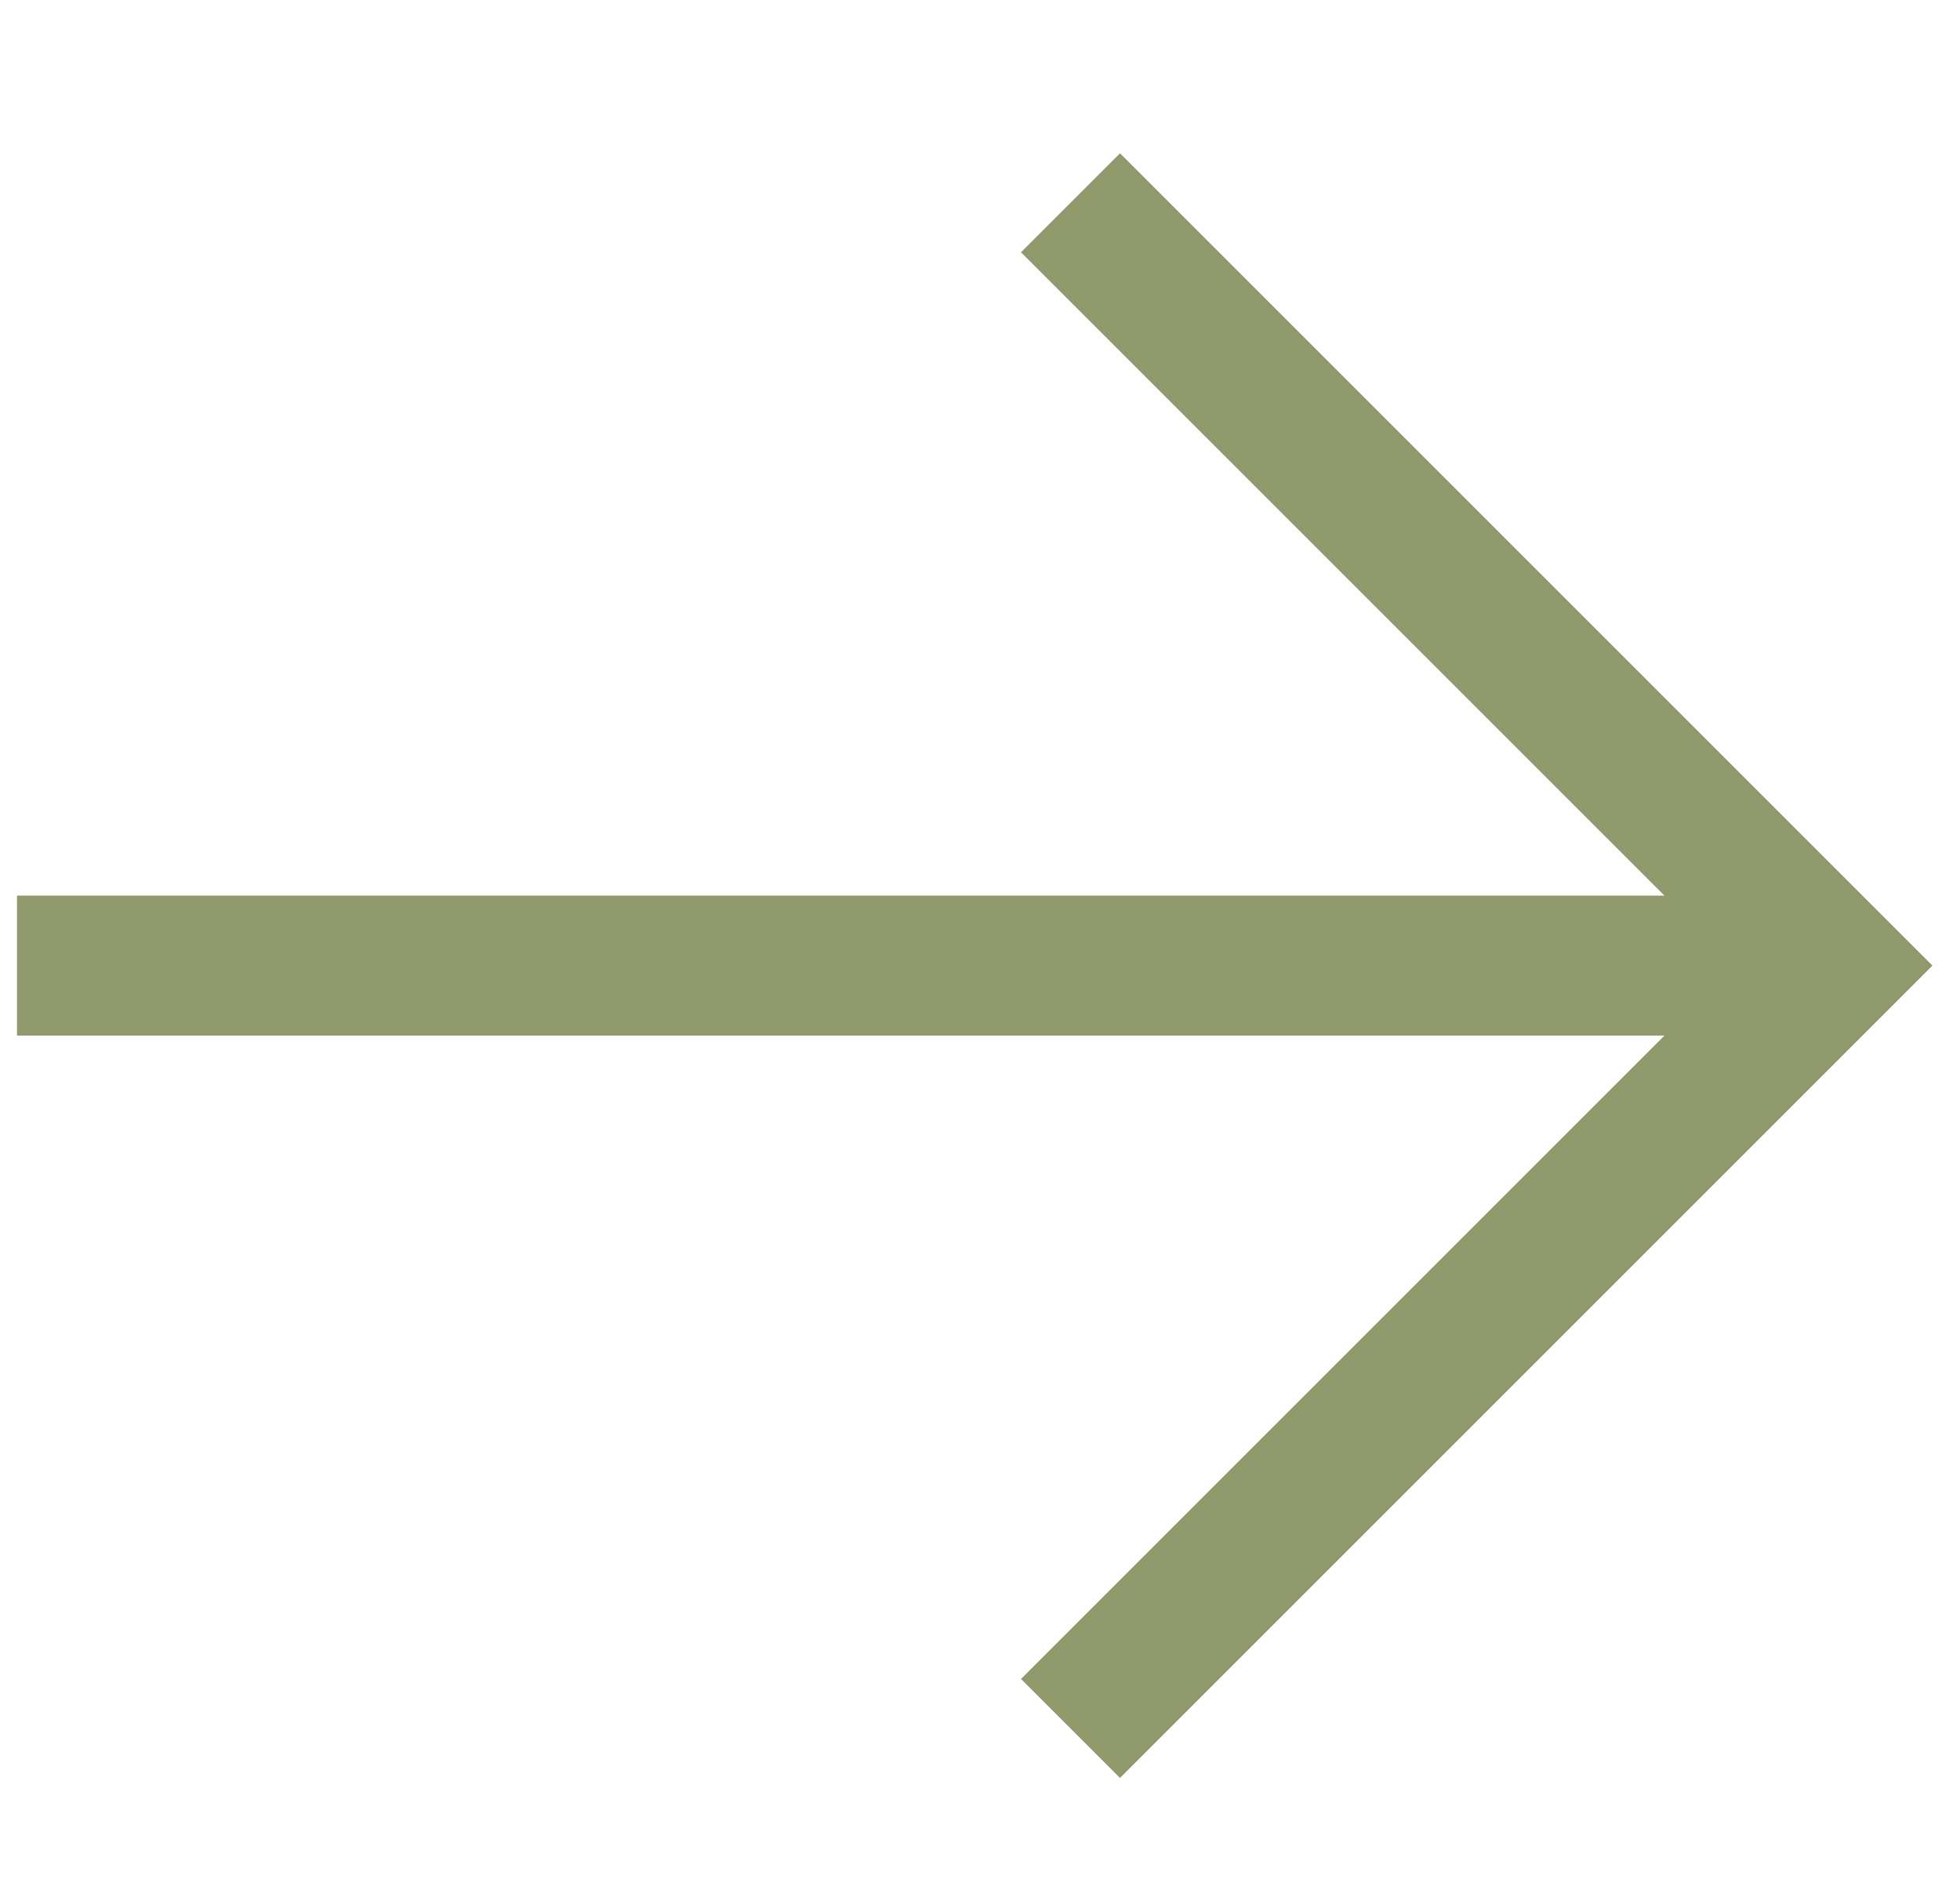
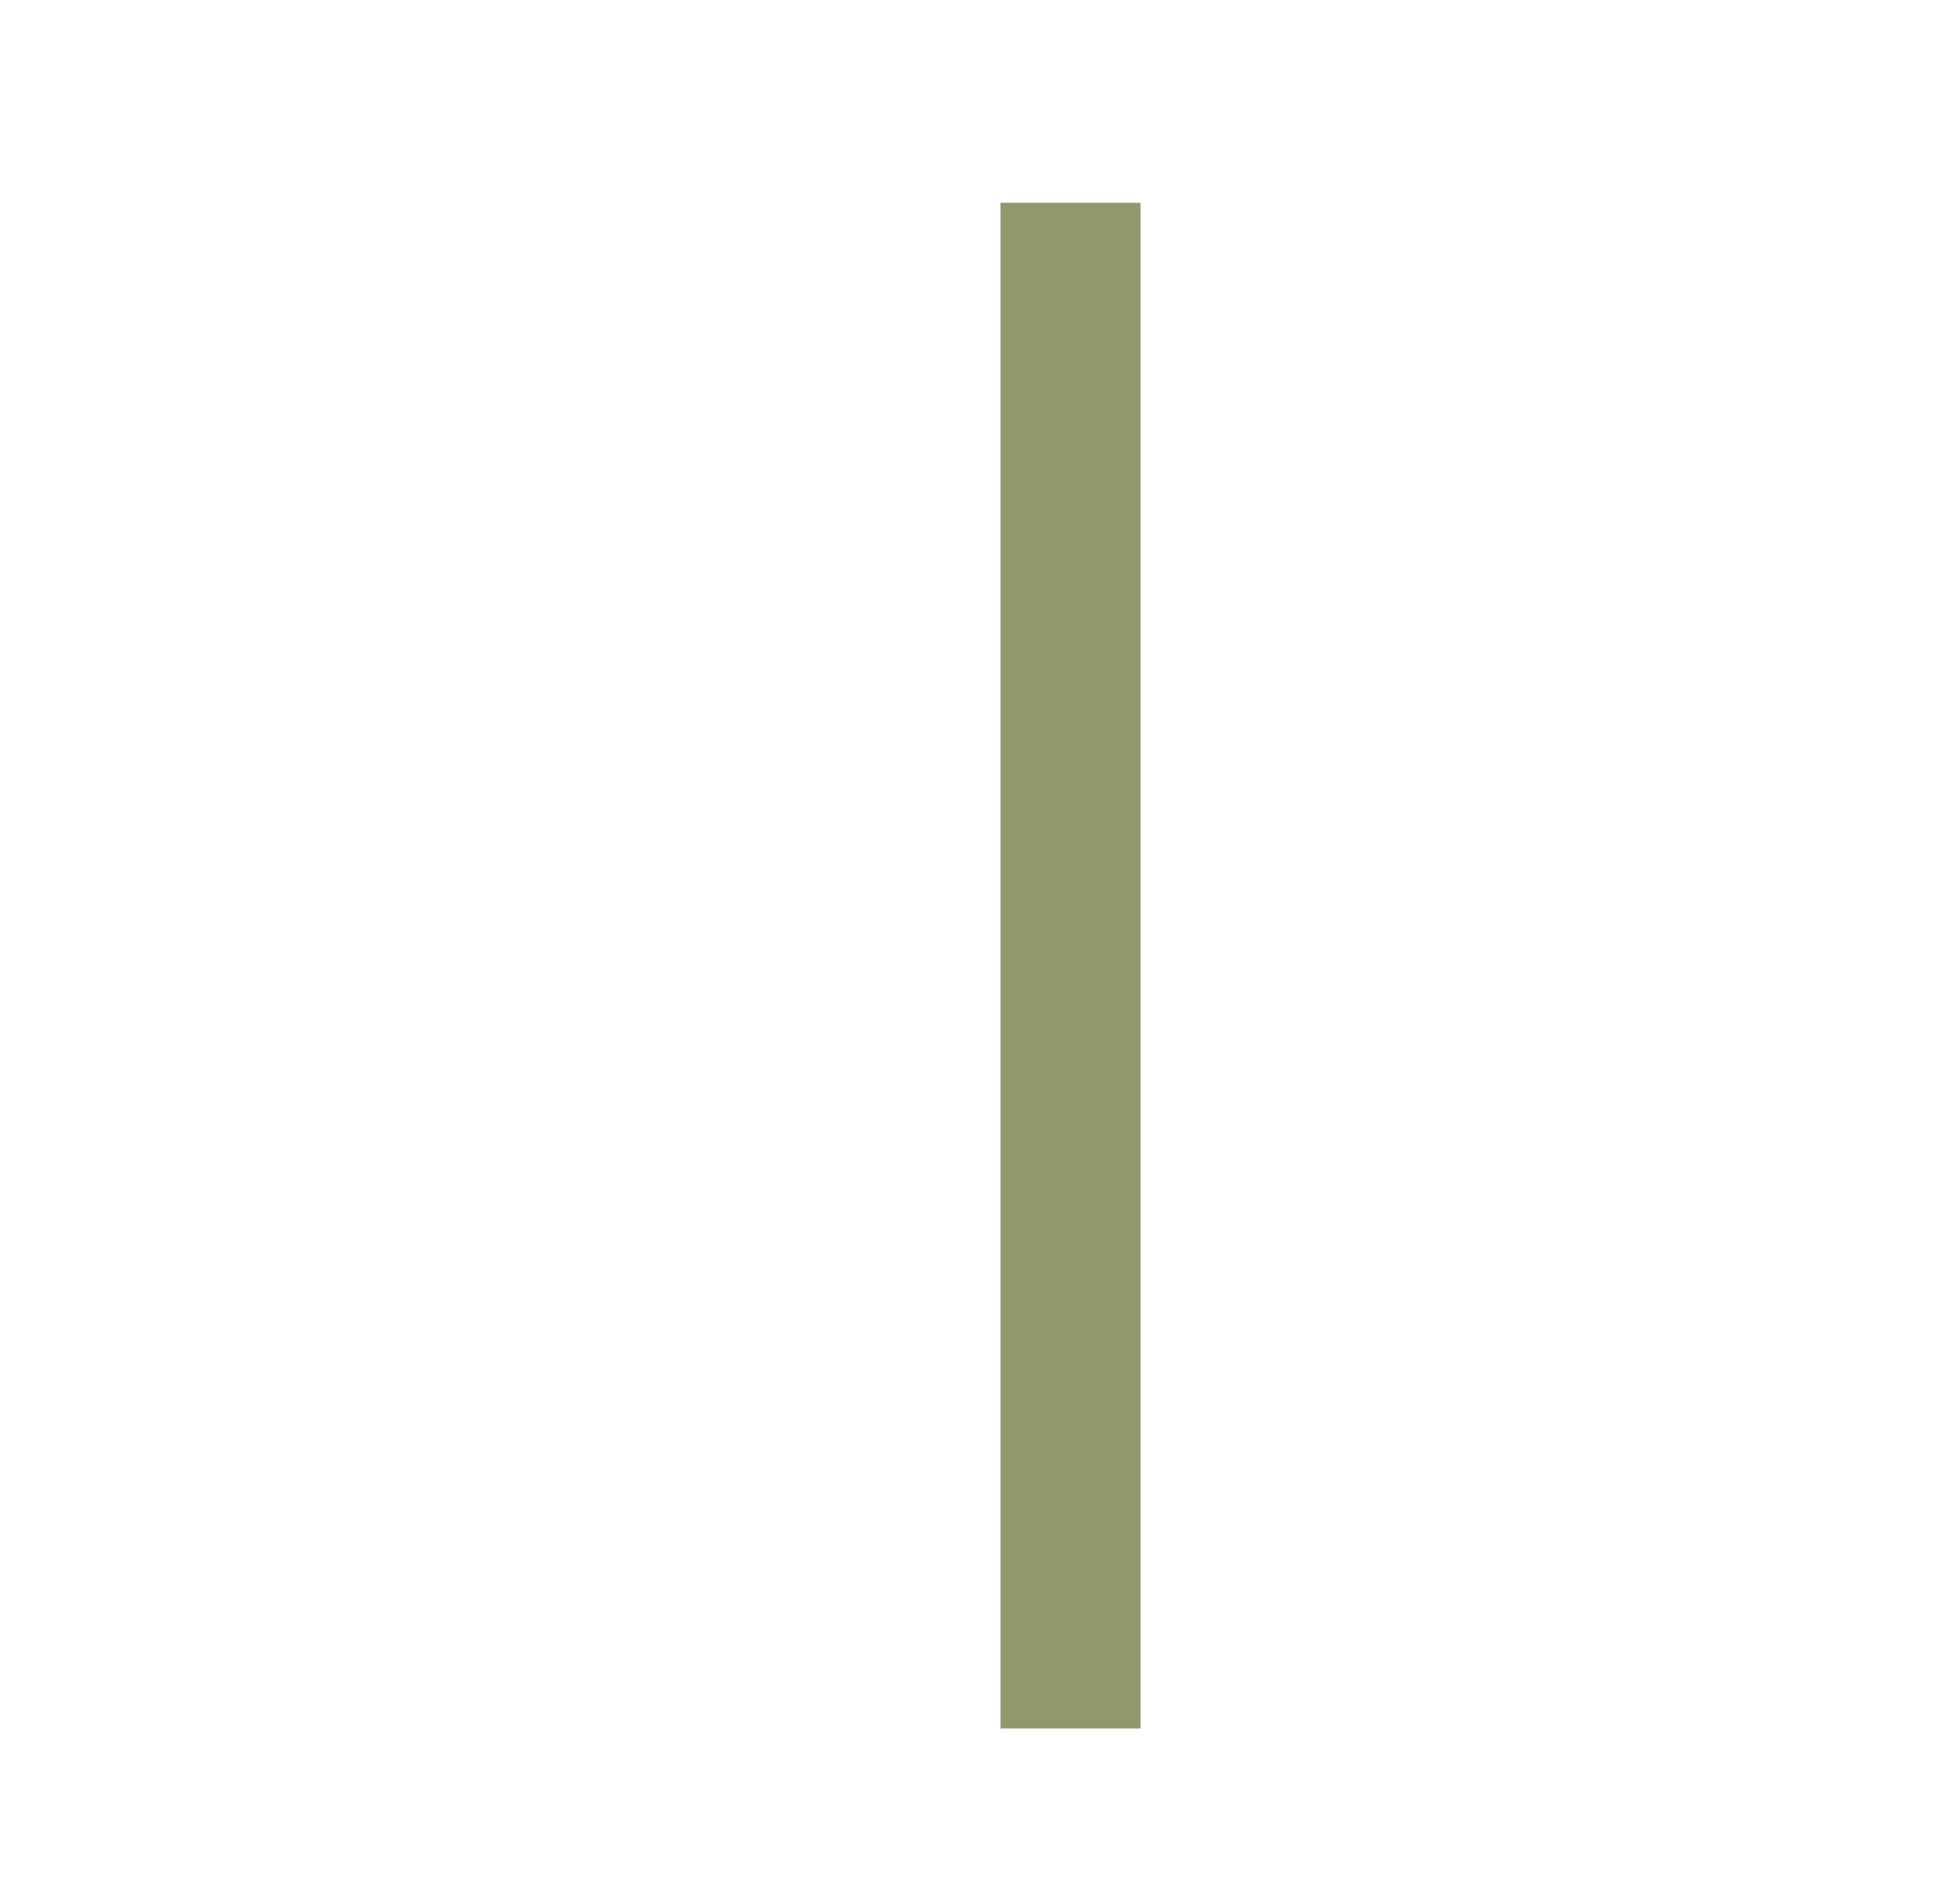
<svg xmlns="http://www.w3.org/2000/svg" width="28" height="27" viewBox="0 0 28 27" fill="none">
-   <path d="M15.293 2.897L26.192 13.796L15.293 24.695" stroke="#90996C" stroke-width="2" />
-   <path d="M26.192 13.796L0.243 13.796" stroke="#90996C" stroke-width="2" />
+   <path d="M15.293 2.897L15.293 24.695" stroke="#90996C" stroke-width="2" />
</svg>